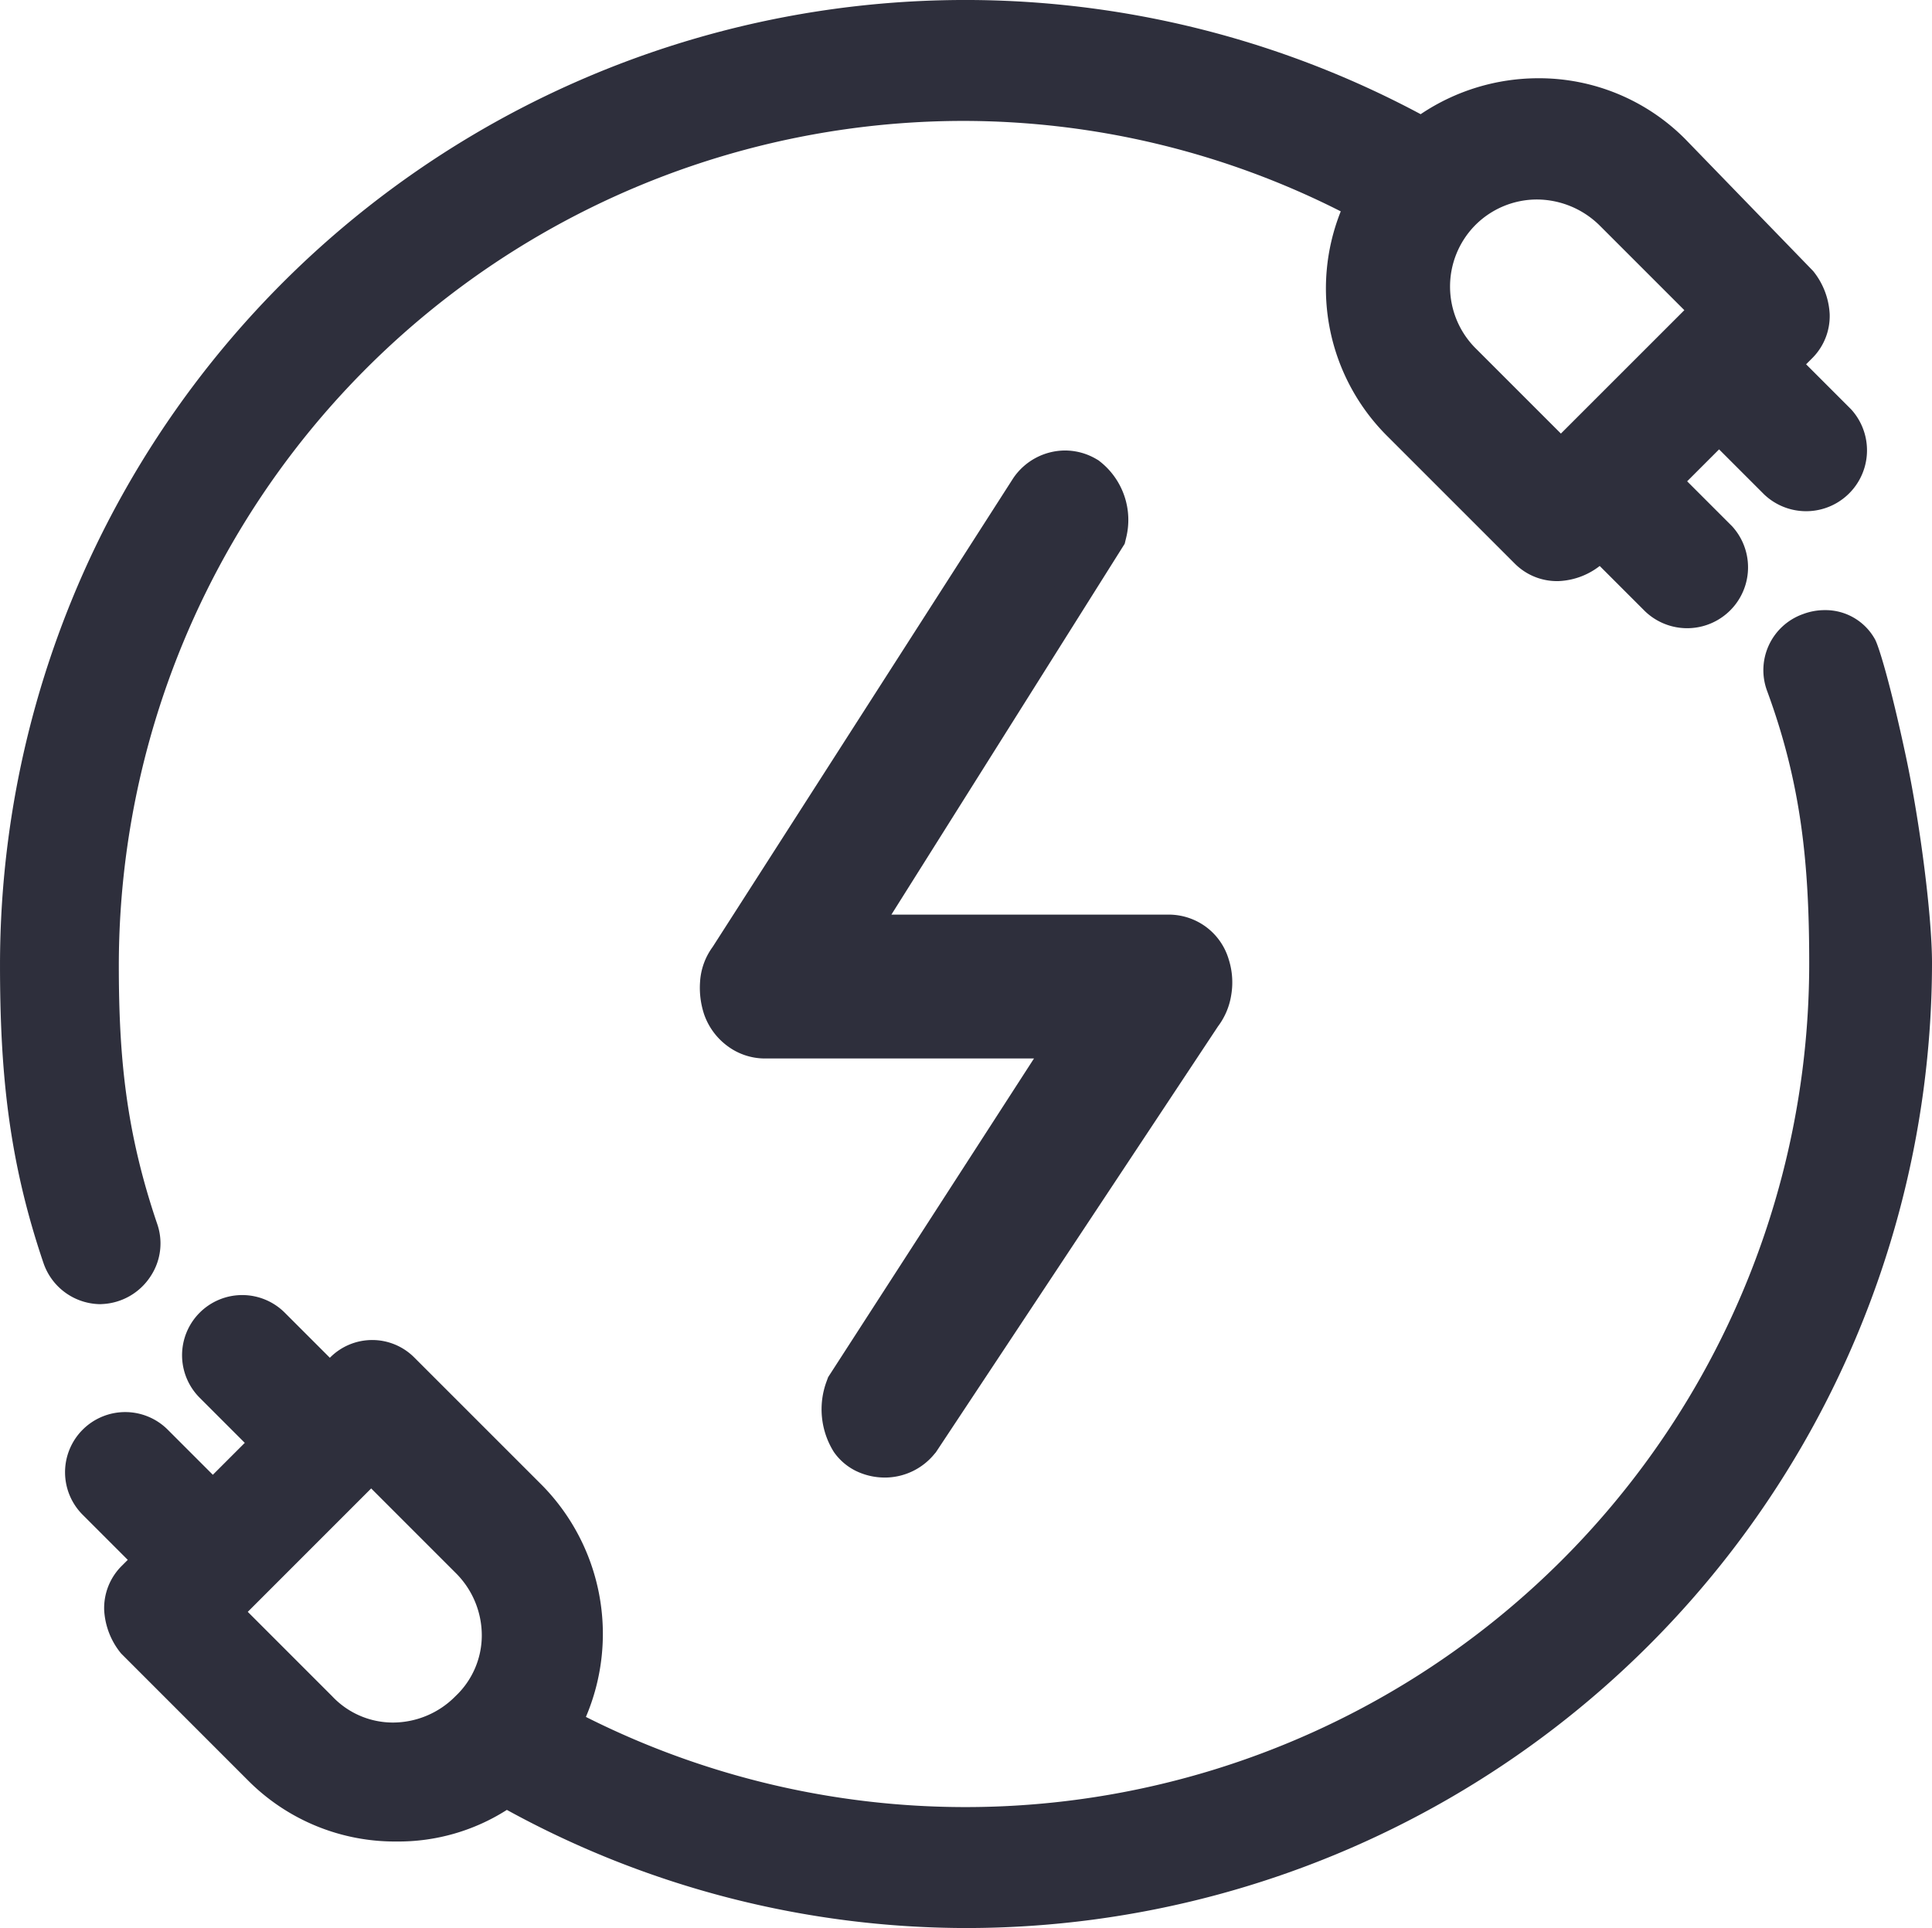
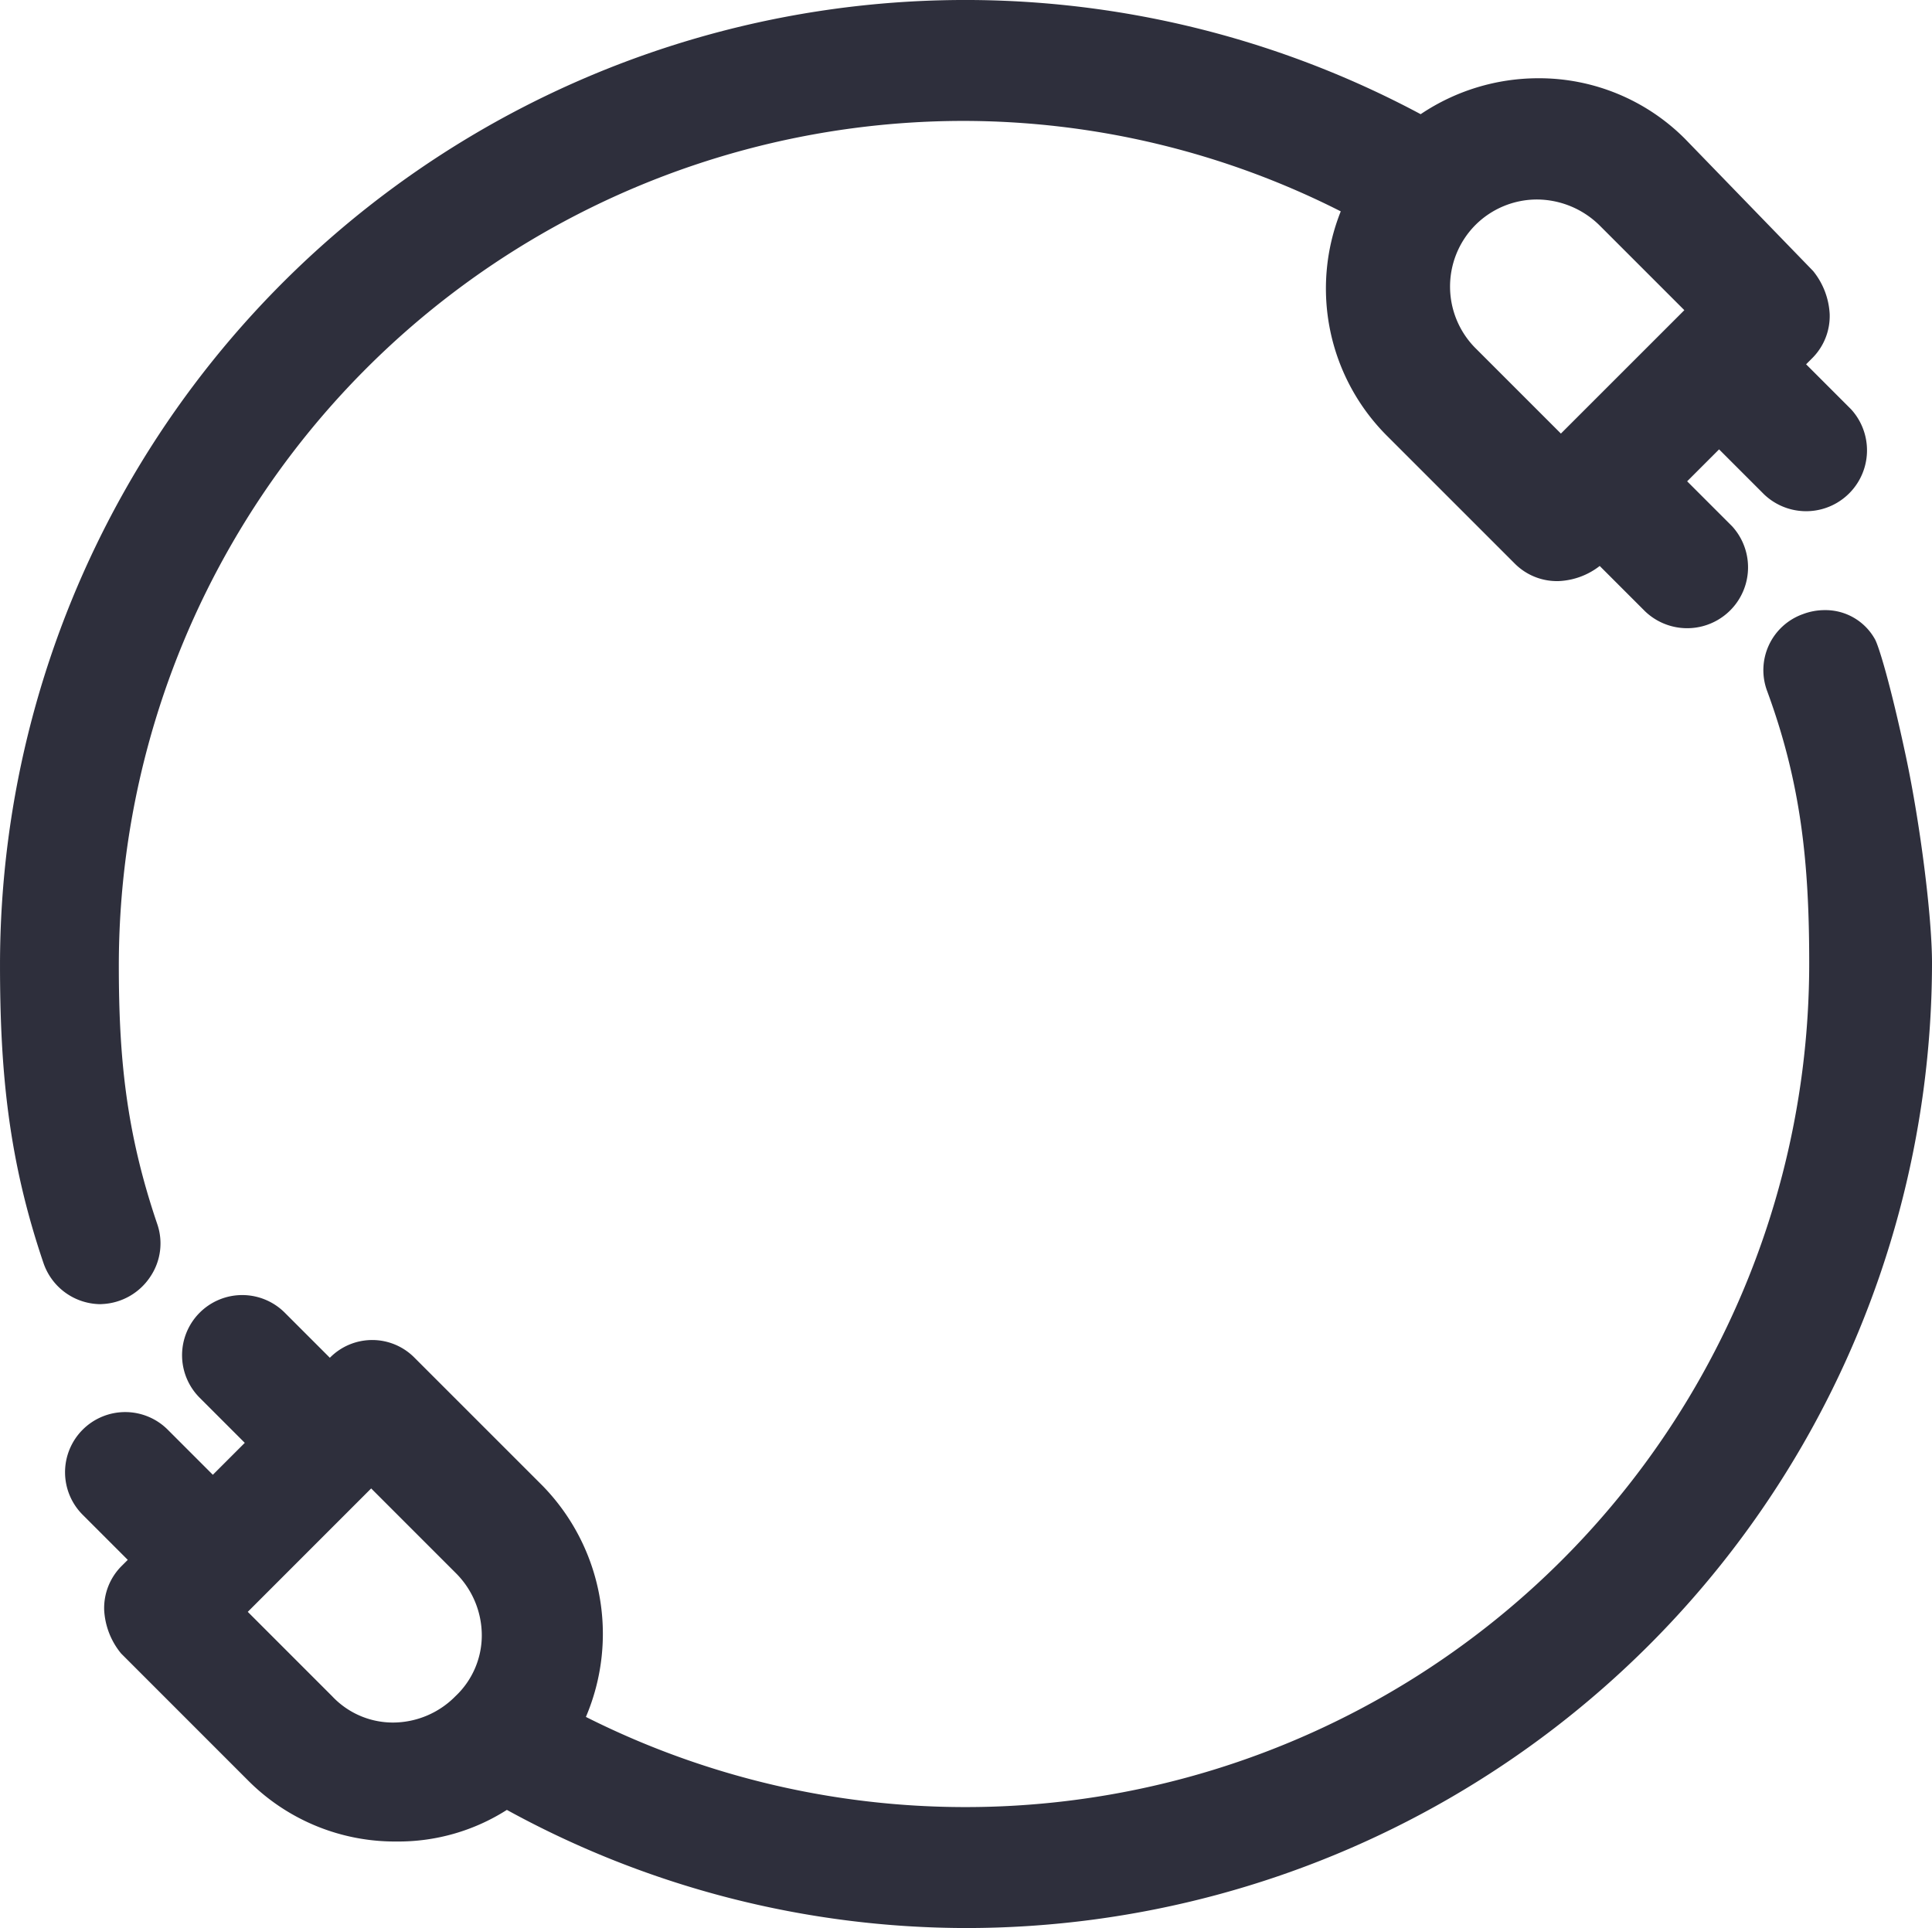
<svg xmlns="http://www.w3.org/2000/svg" width="216.547" height="216.117" viewBox="0 0 216.547 216.117">
  <g id="Group_1993" data-name="Group 1993" transform="translate(-22536.763 10025.501)">
    <path id="Union_7" data-name="Union 7" d="M56.811,202.875a22.607,22.607,0,0,1-12.353,3.543A23.209,23.209,0,0,1,27.9,199.674L13.575,185.345a8.359,8.359,0,0,1-1.9-4.877,6.675,6.675,0,0,1,1.9-4.877l.744-.743-5.04-5.04a6.743,6.743,0,1,1,9.536-9.536l5.04,5.04,3.58-3.58-5.04-5.04a6.743,6.743,0,1,1,9.536-9.536l5.04,5.04a6.657,6.657,0,0,1,9.514.02l14.33,14.329a23.765,23.765,0,0,1,4.855,25.909,94.575,94.575,0,0,0,137.113-84.507c0-11.231-.906-20.128-4.712-30.481a6.666,6.666,0,0,1,4.013-8.629,6.894,6.894,0,0,1,2.435-.447,6.345,6.345,0,0,1,5.617,3.235c.414.691,1.749,5.01,3.5,13.237,1.6,7.546,2.911,17.9,2.911,23.086A108.292,108.292,0,0,1,108.378,216.118,107.187,107.187,0,0,1,56.811,202.875Zm-29.041-22.2,9.452,9.453a9.349,9.349,0,0,0,6.83,2.956,9.861,9.861,0,0,0,7-2.956A9.364,9.364,0,0,0,54,183.4a9.858,9.858,0,0,0-2.949-7.107l-9.45-9.451ZM11.261,146.187a6.8,6.8,0,0,1-6.375-4.571C.966,130.091,0,120.193,0,108.169A108.185,108.185,0,0,1,159.234,12.8,23.629,23.629,0,0,1,172.41,8.771a23.1,23.1,0,0,1,16.452,6.792L203.22,30.376a8.349,8.349,0,0,1,1.858,4.838,6.673,6.673,0,0,1-1.9,4.877l-.743.744,5.039,5.04a6.824,6.824,0,0,1-9.753,9.536l-5.04-5.04-3.579,3.58,5.039,5.039a6.824,6.824,0,0,1-9.753,9.536l-5.086-5.085a8.032,8.032,0,0,1-4.583,1.694,6.673,6.673,0,0,1-4.877-1.9l-14.33-14.329a23.334,23.334,0,0,1-5.235-25.214,93.7,93.7,0,0,0-42.347-10.139,94.72,94.72,0,0,0-94.613,94.613c0,10.217.768,18.623,4.3,29.018a6.672,6.672,0,0,1-.755,5.9,6.835,6.835,0,0,1-5.416,3.092l-.1.006ZM165.278,25.315a9.793,9.793,0,0,0,.218,13.829l9.456,9.456,13.835-13.832-9.453-9.453a10.057,10.057,0,0,0-7.028-2.953A9.766,9.766,0,0,0,165.278,25.315Z" transform="translate(22536.764 -10025.501)" fill="#2e2f3c" />
-     <path id="Union_11" data-name="Union 11" d="M14.656,109.035a7.051,7.051,0,0,1-.549-6.077l.079-.217L39.167,64.056H5.177a5.276,5.276,0,0,1-4.8-3.55l0-.013a7.367,7.367,0,0,1-.353-2.822,5.272,5.272,0,0,1,1.045-2.888l33.7-52.55A5.028,5.028,0,0,1,38.883,0,4.881,4.881,0,0,1,41.36.682l.117.068.106.084a6.279,6.279,0,0,1,2.158,6.442l-.078.322L15.72,52.023H50.464a5.04,5.04,0,0,1,2.92.913,4.972,4.972,0,0,1,1.9,2.695,6.349,6.349,0,0,1-.921,5.681l-31.593,47.7-.083.1a5.136,5.136,0,0,1-3.772,1.915l-.162,0A4.824,4.824,0,0,1,14.656,109.035Z" transform="translate(22617.248 -9972.957)" fill="#2e2f3c" />
-     <path id="Union_11_-_Outline" data-name="Union 11 - Outline" d="M18.8,113.124a7.388,7.388,0,0,1-3.261-.721,6.515,6.515,0,0,1-2.515-2.145,9,9,0,0,1-.8-7.952l.159-.435L35.456,66.15H5.225a7.024,7.024,0,0,1-4.131-1.4,7.449,7.449,0,0,1-2.6-3.516l-.013-.038a9.46,9.46,0,0,1-.454-3.624A7.349,7.349,0,0,1-.564,53.651L33.133,1.1a7.049,7.049,0,0,1,5.8-3.1,6.929,6.929,0,0,1,3.513.963l.237.138.216.171a8.33,8.33,0,0,1,2.88,8.537l-.156.644L19.474,50.023H50.513a7.076,7.076,0,0,1,4.1,1.287,7,7,0,0,1,2.678,3.762,8.478,8.478,0,0,1,.276,3.942,7.847,7.847,0,0,1-1.491,3.544L24.459,110.294l-.171.2a7.18,7.18,0,0,1-5.3,2.627Zm-2.725-9.416v0a5.042,5.042,0,0,0,.3,4.2,2.84,2.84,0,0,0,2.422,1.12h.147a3.11,3.11,0,0,0,2.23-1.2L52.755,60.154l.056-.07a4.308,4.308,0,0,0,.576-3.77l-.018-.057a2.947,2.947,0,0,0-1.119-1.6,3,3,0,0,0-1.739-.538H12.061L41.8,6.838a4.23,4.23,0,0,0-1.431-4.345h0a2.831,2.831,0,0,0-1.437-.4,2.962,2.962,0,0,0-2.425,1.33L2.782,56.017l-.06.077a3.257,3.257,0,0,0-.613,1.777,5.349,5.349,0,0,0,.247,2l.006.017a3.219,3.219,0,0,0,2.864,2.167H42.975Z" transform="translate(22617.201 -9973.004)" fill="#2e2f3c" />
  </g>
</svg>